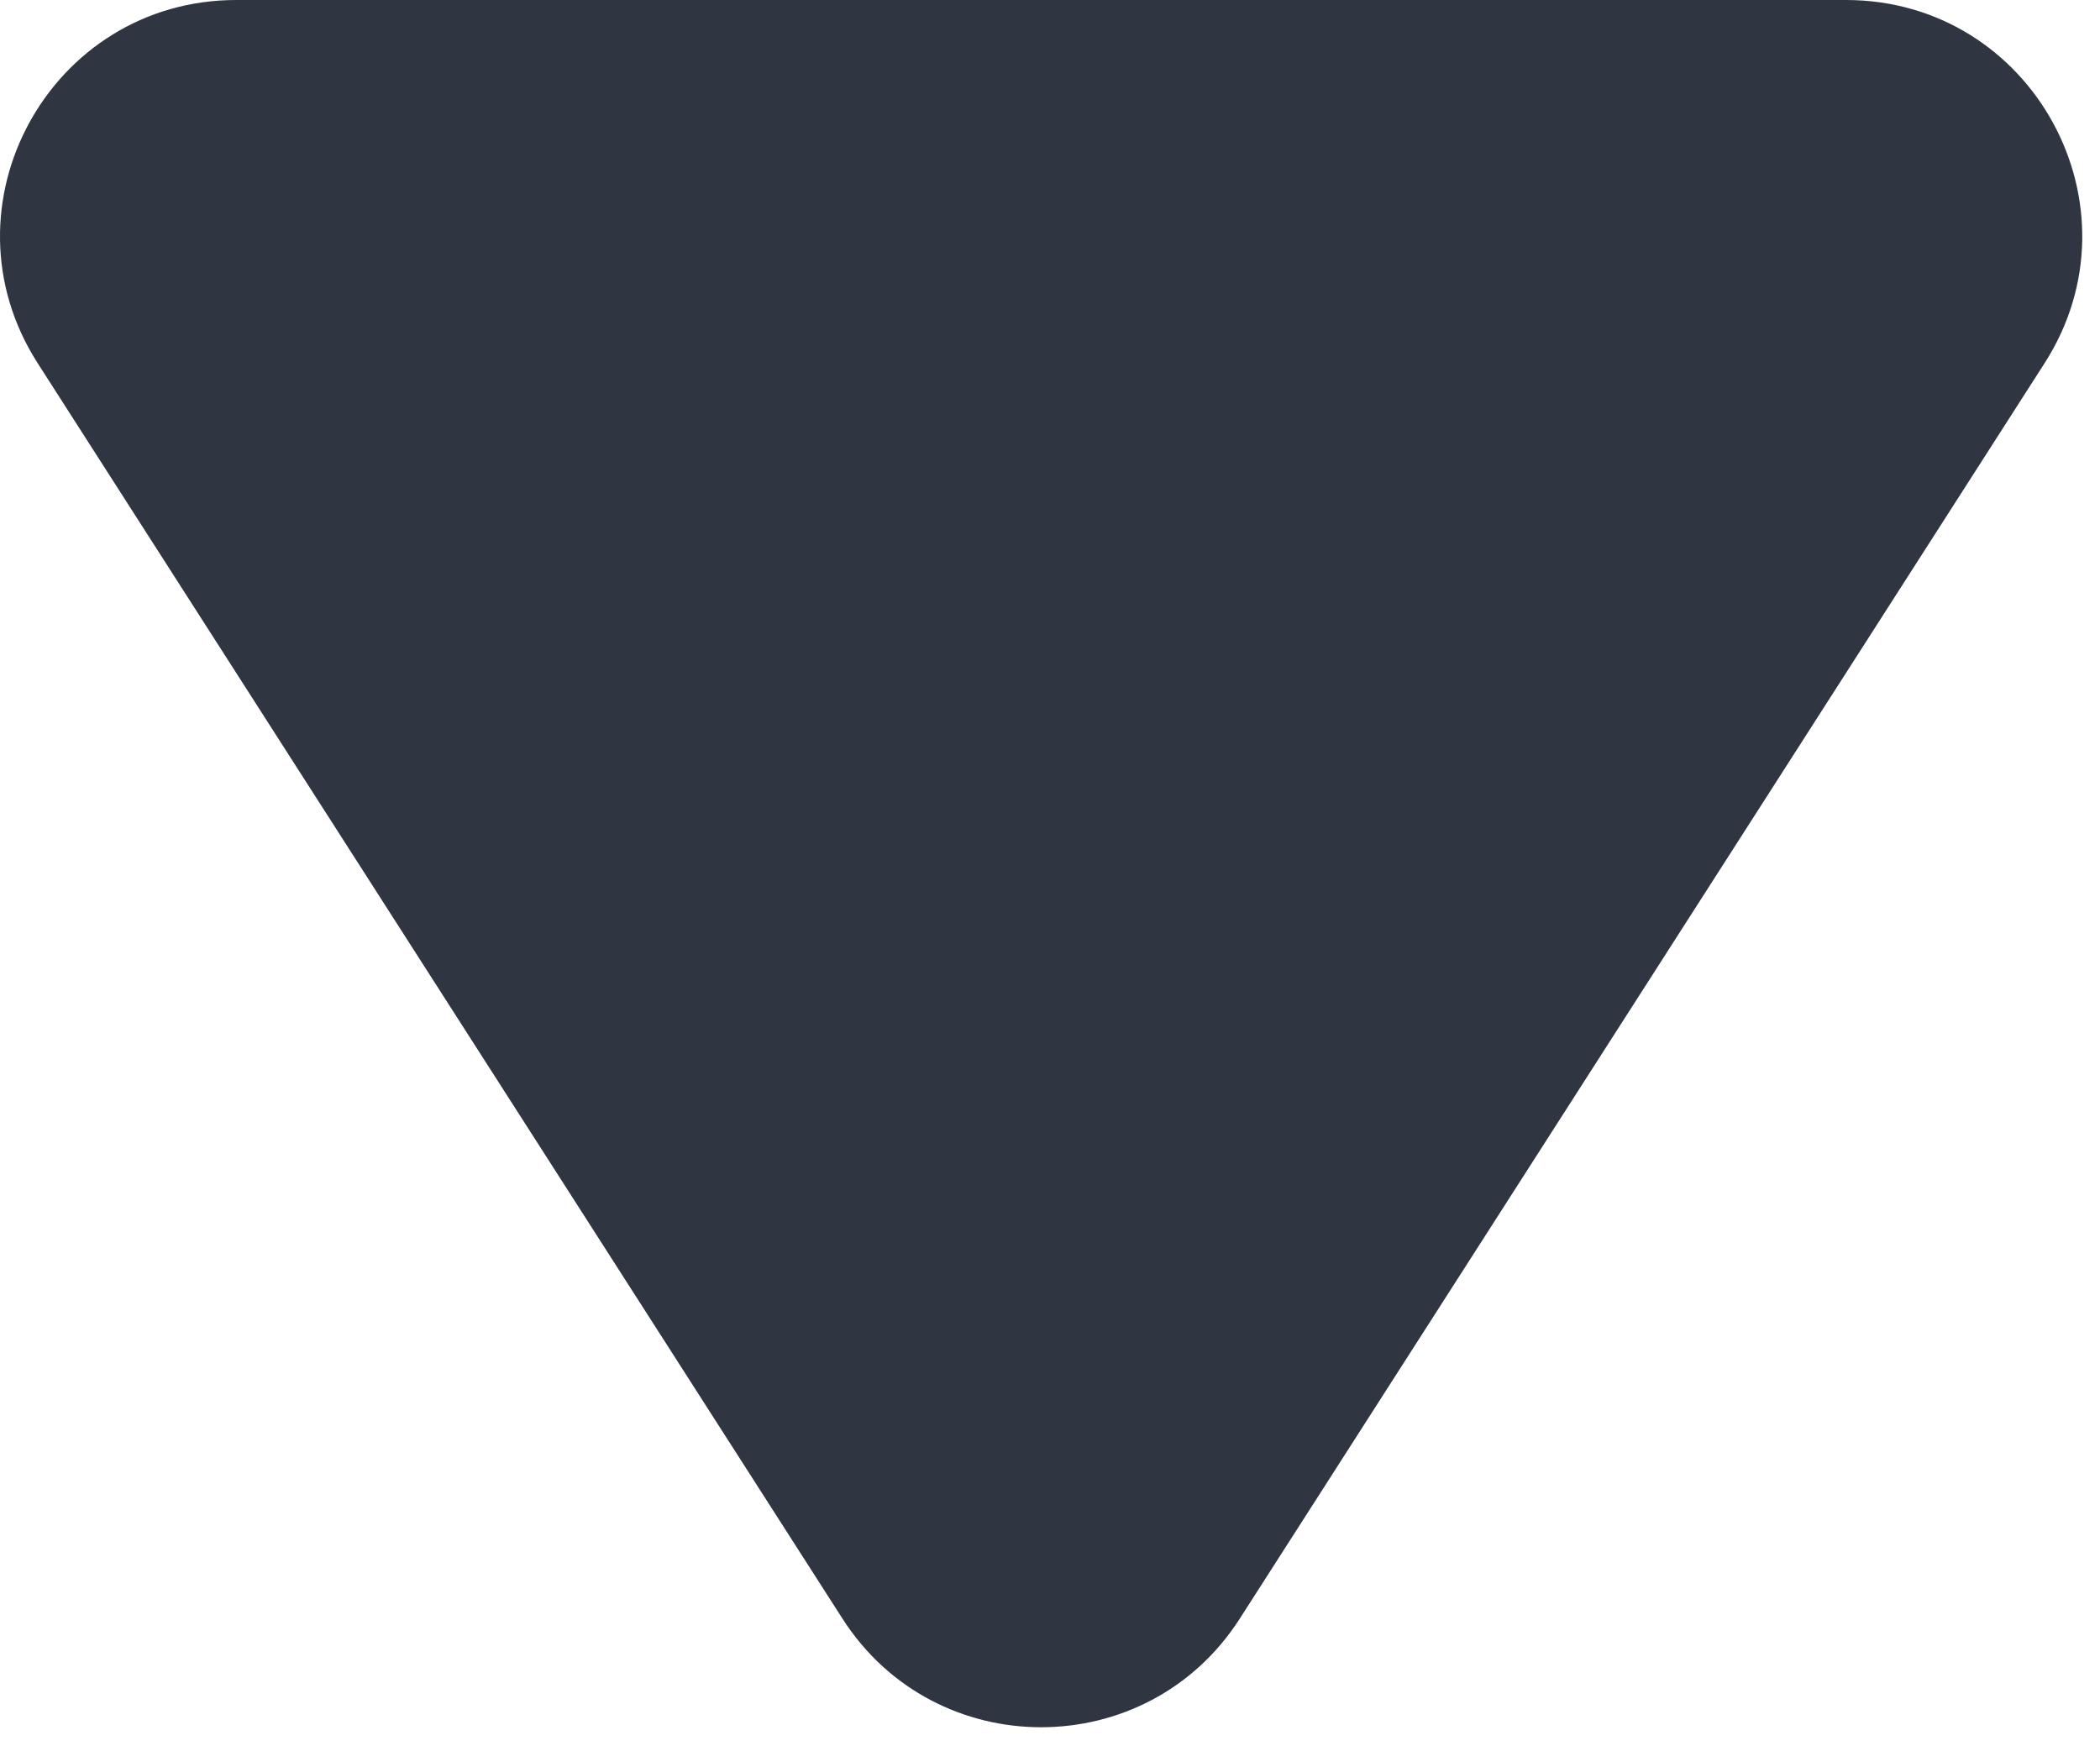
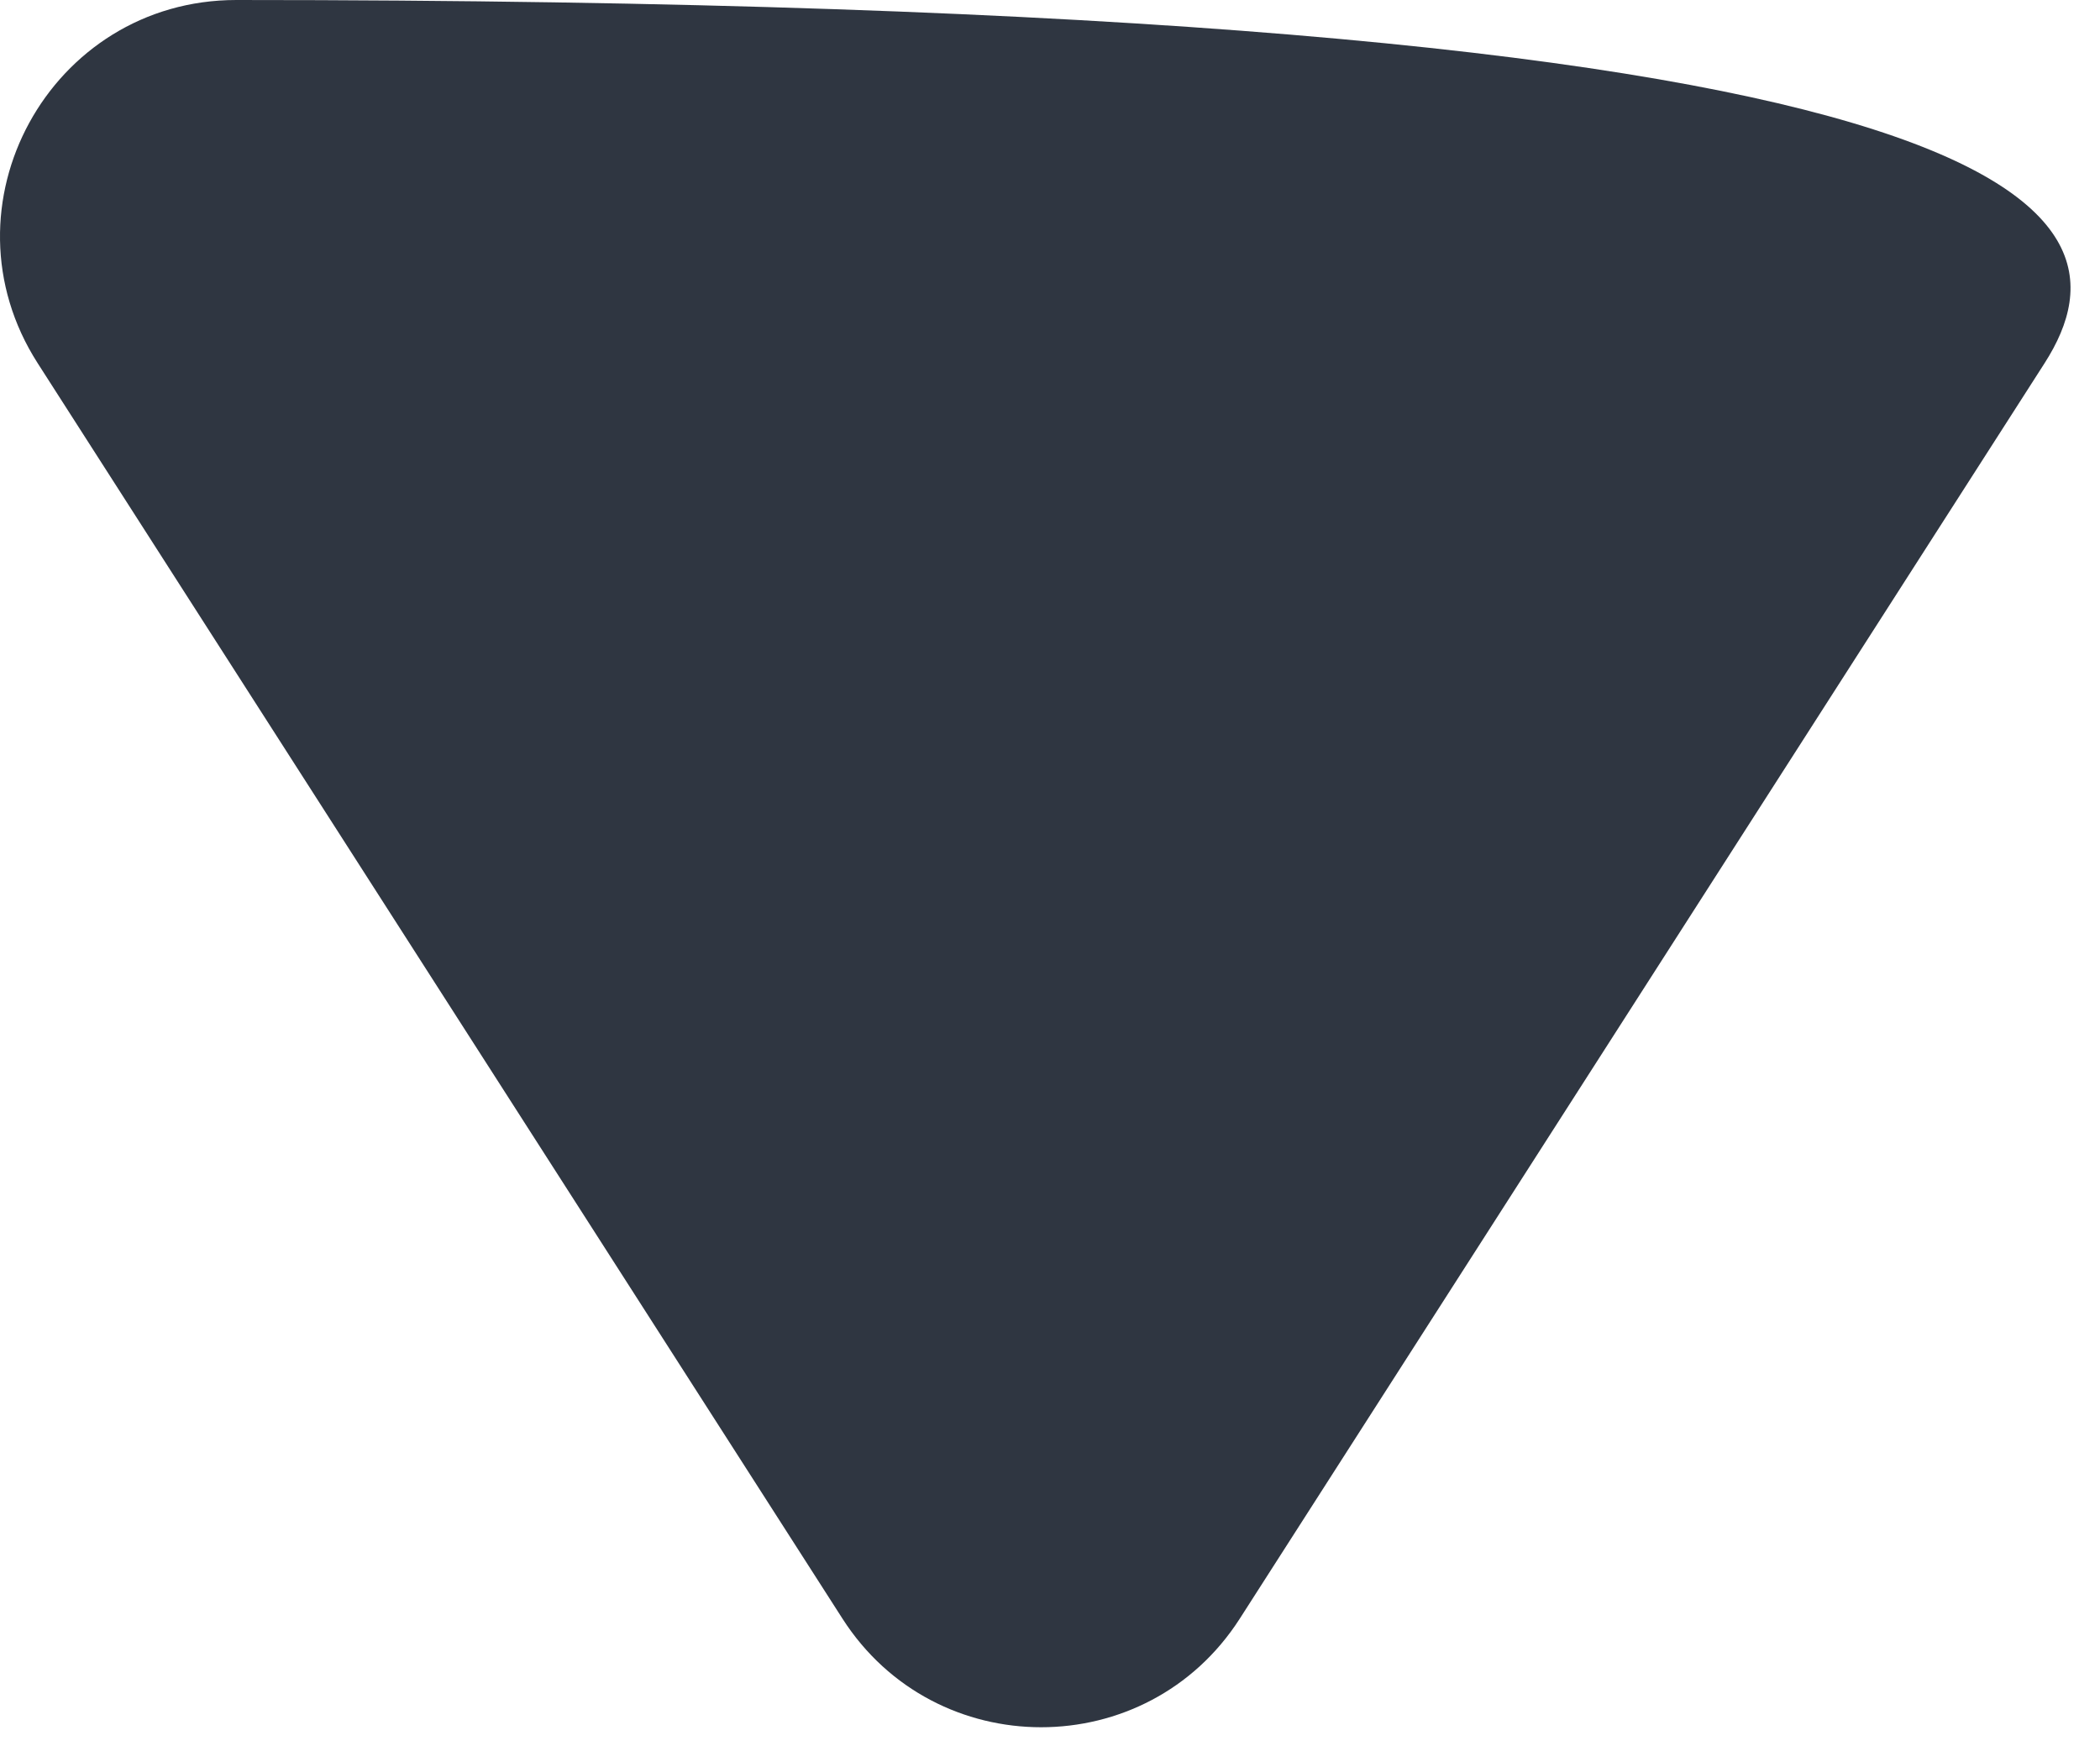
<svg xmlns="http://www.w3.org/2000/svg" width="89" height="74" viewBox="0 0 89 74" fill="none">
-   <path d="M52.543 68.614C48.609 74.752 39.639 74.752 35.705 68.614L1.597 15.396C-2.669 8.74 2.111 -1e-06 10.016 0L78.232 6.00517e-06C86.137 6.00517e-06 90.917 8.74 86.651 15.396L52.543 68.614Z" fill="#2F3641" />
+   <path d="M52.543 68.614C48.609 74.752 39.639 74.752 35.705 68.614L1.597 15.396C-2.669 8.74 2.111 -1e-06 10.016 0C86.137 6.00517e-06 90.917 8.74 86.651 15.396L52.543 68.614Z" fill="#2F3641" />
</svg>